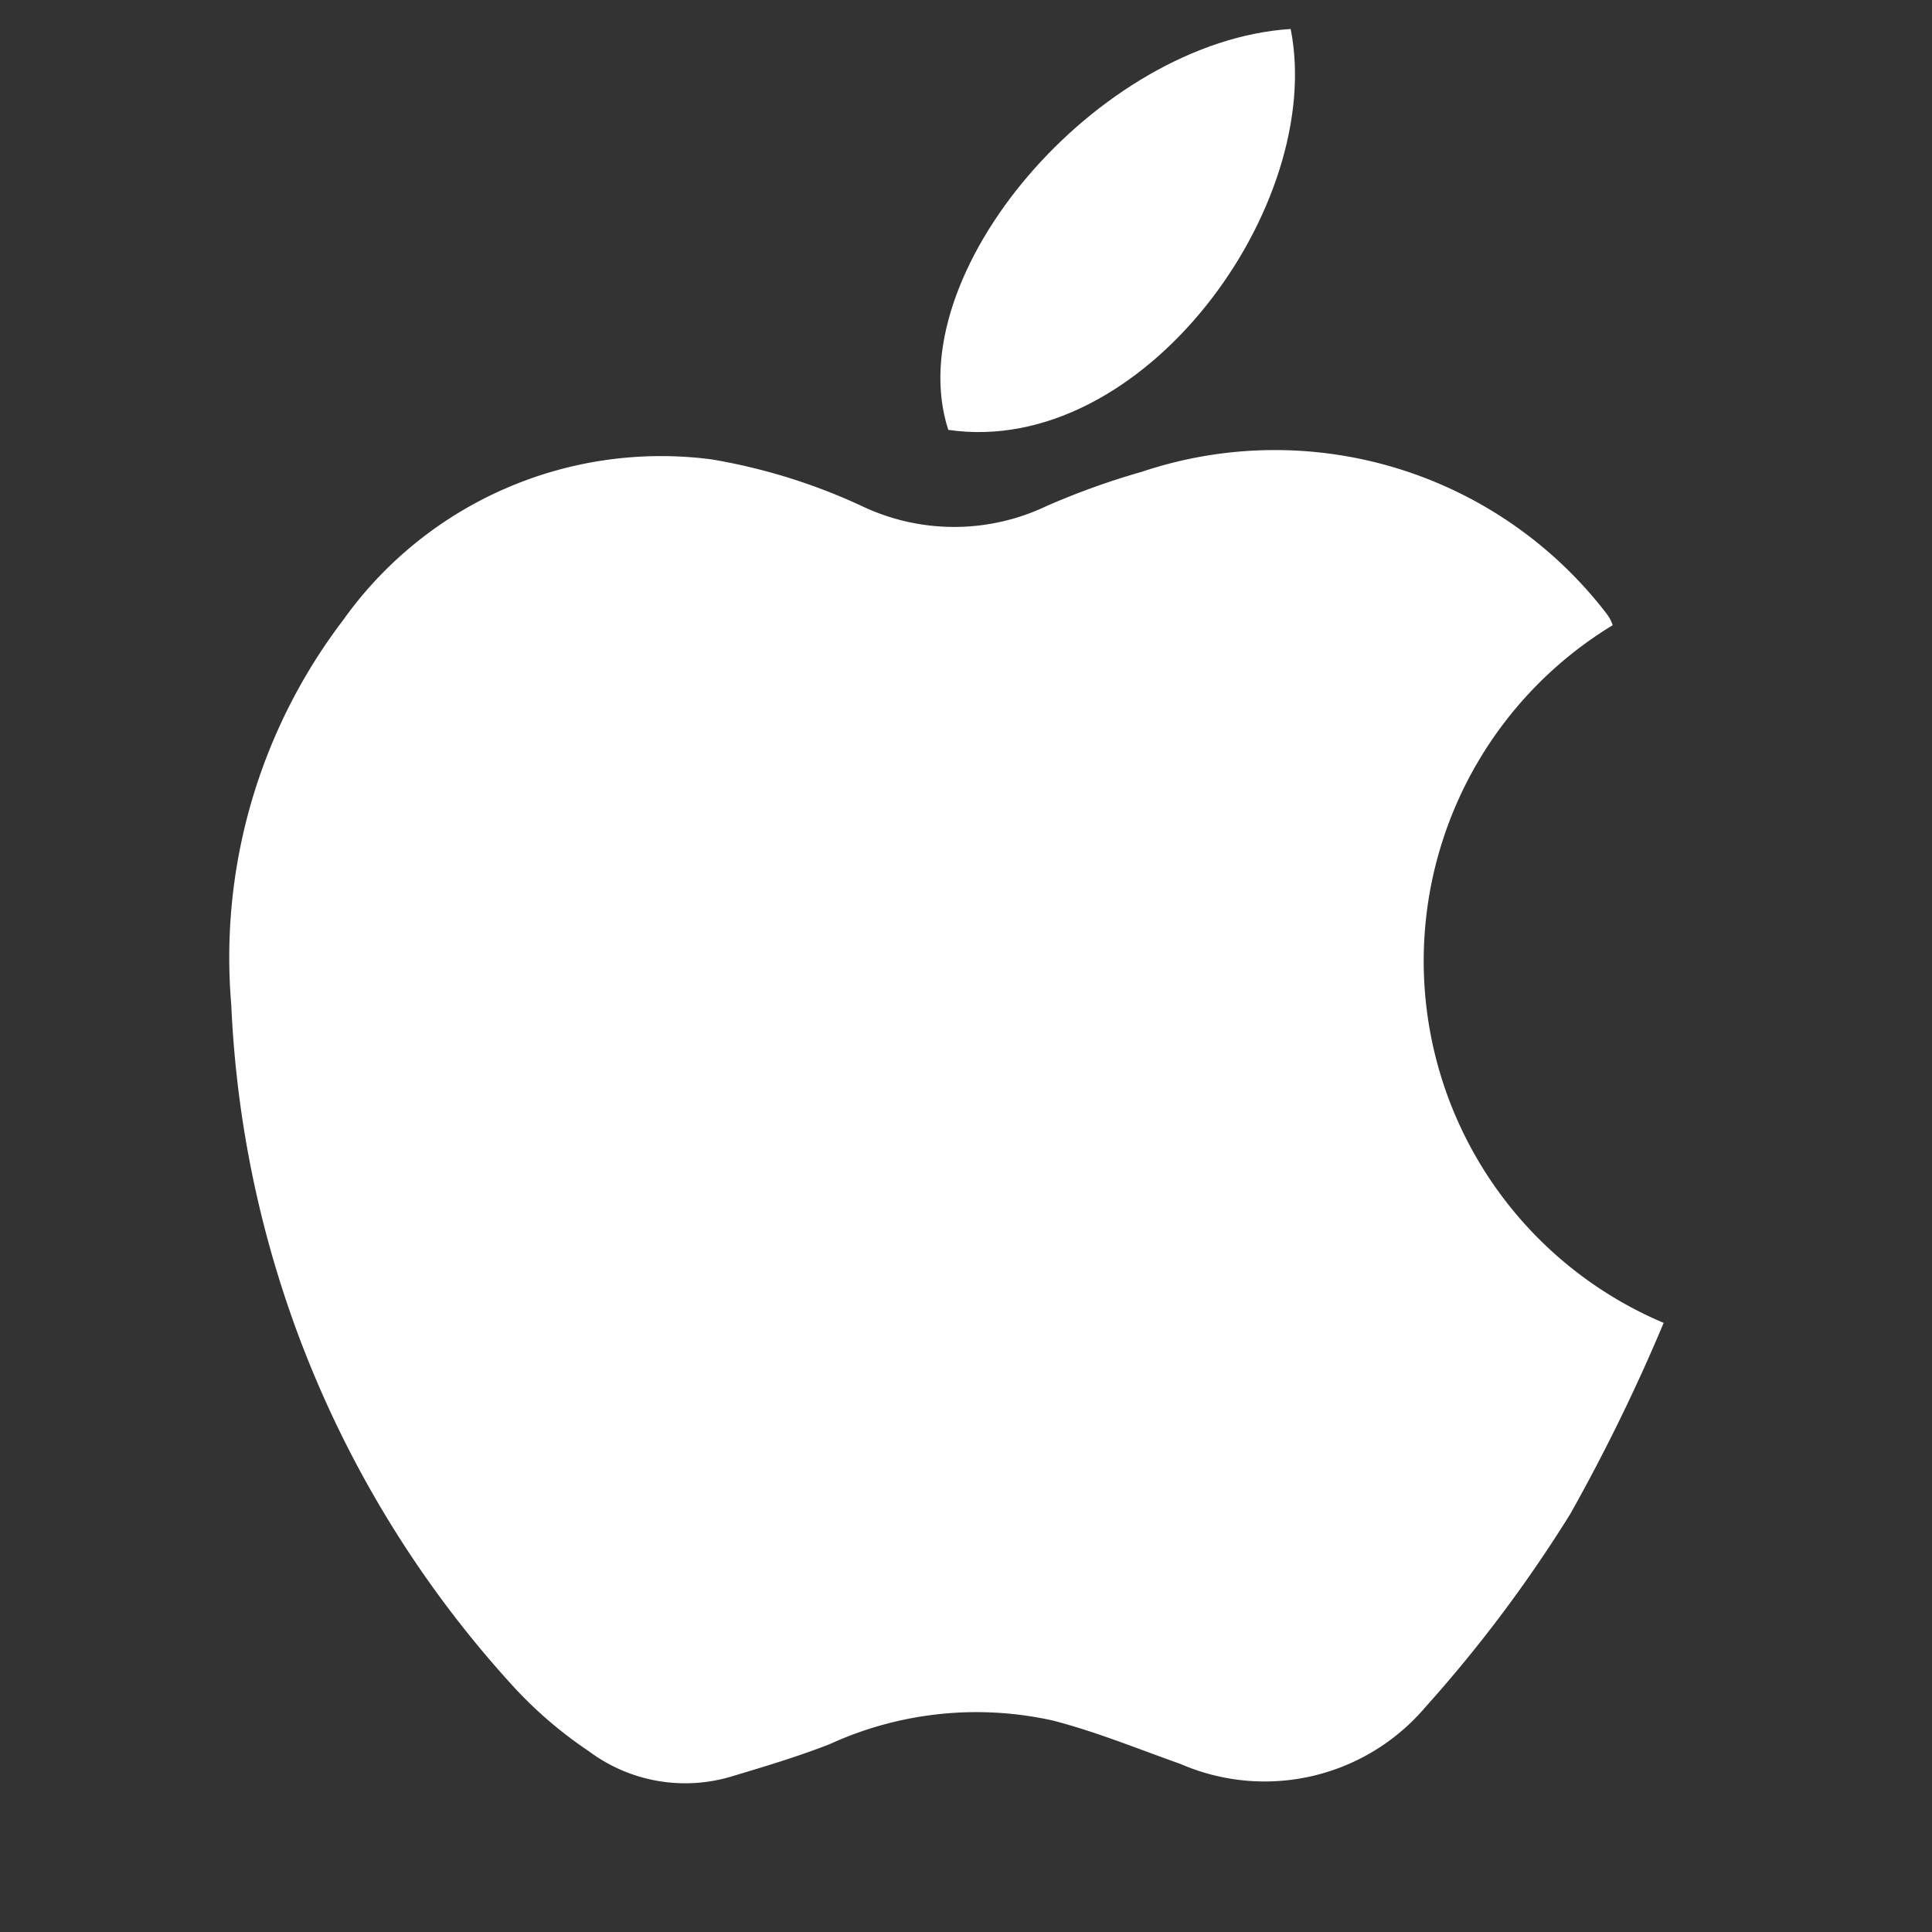
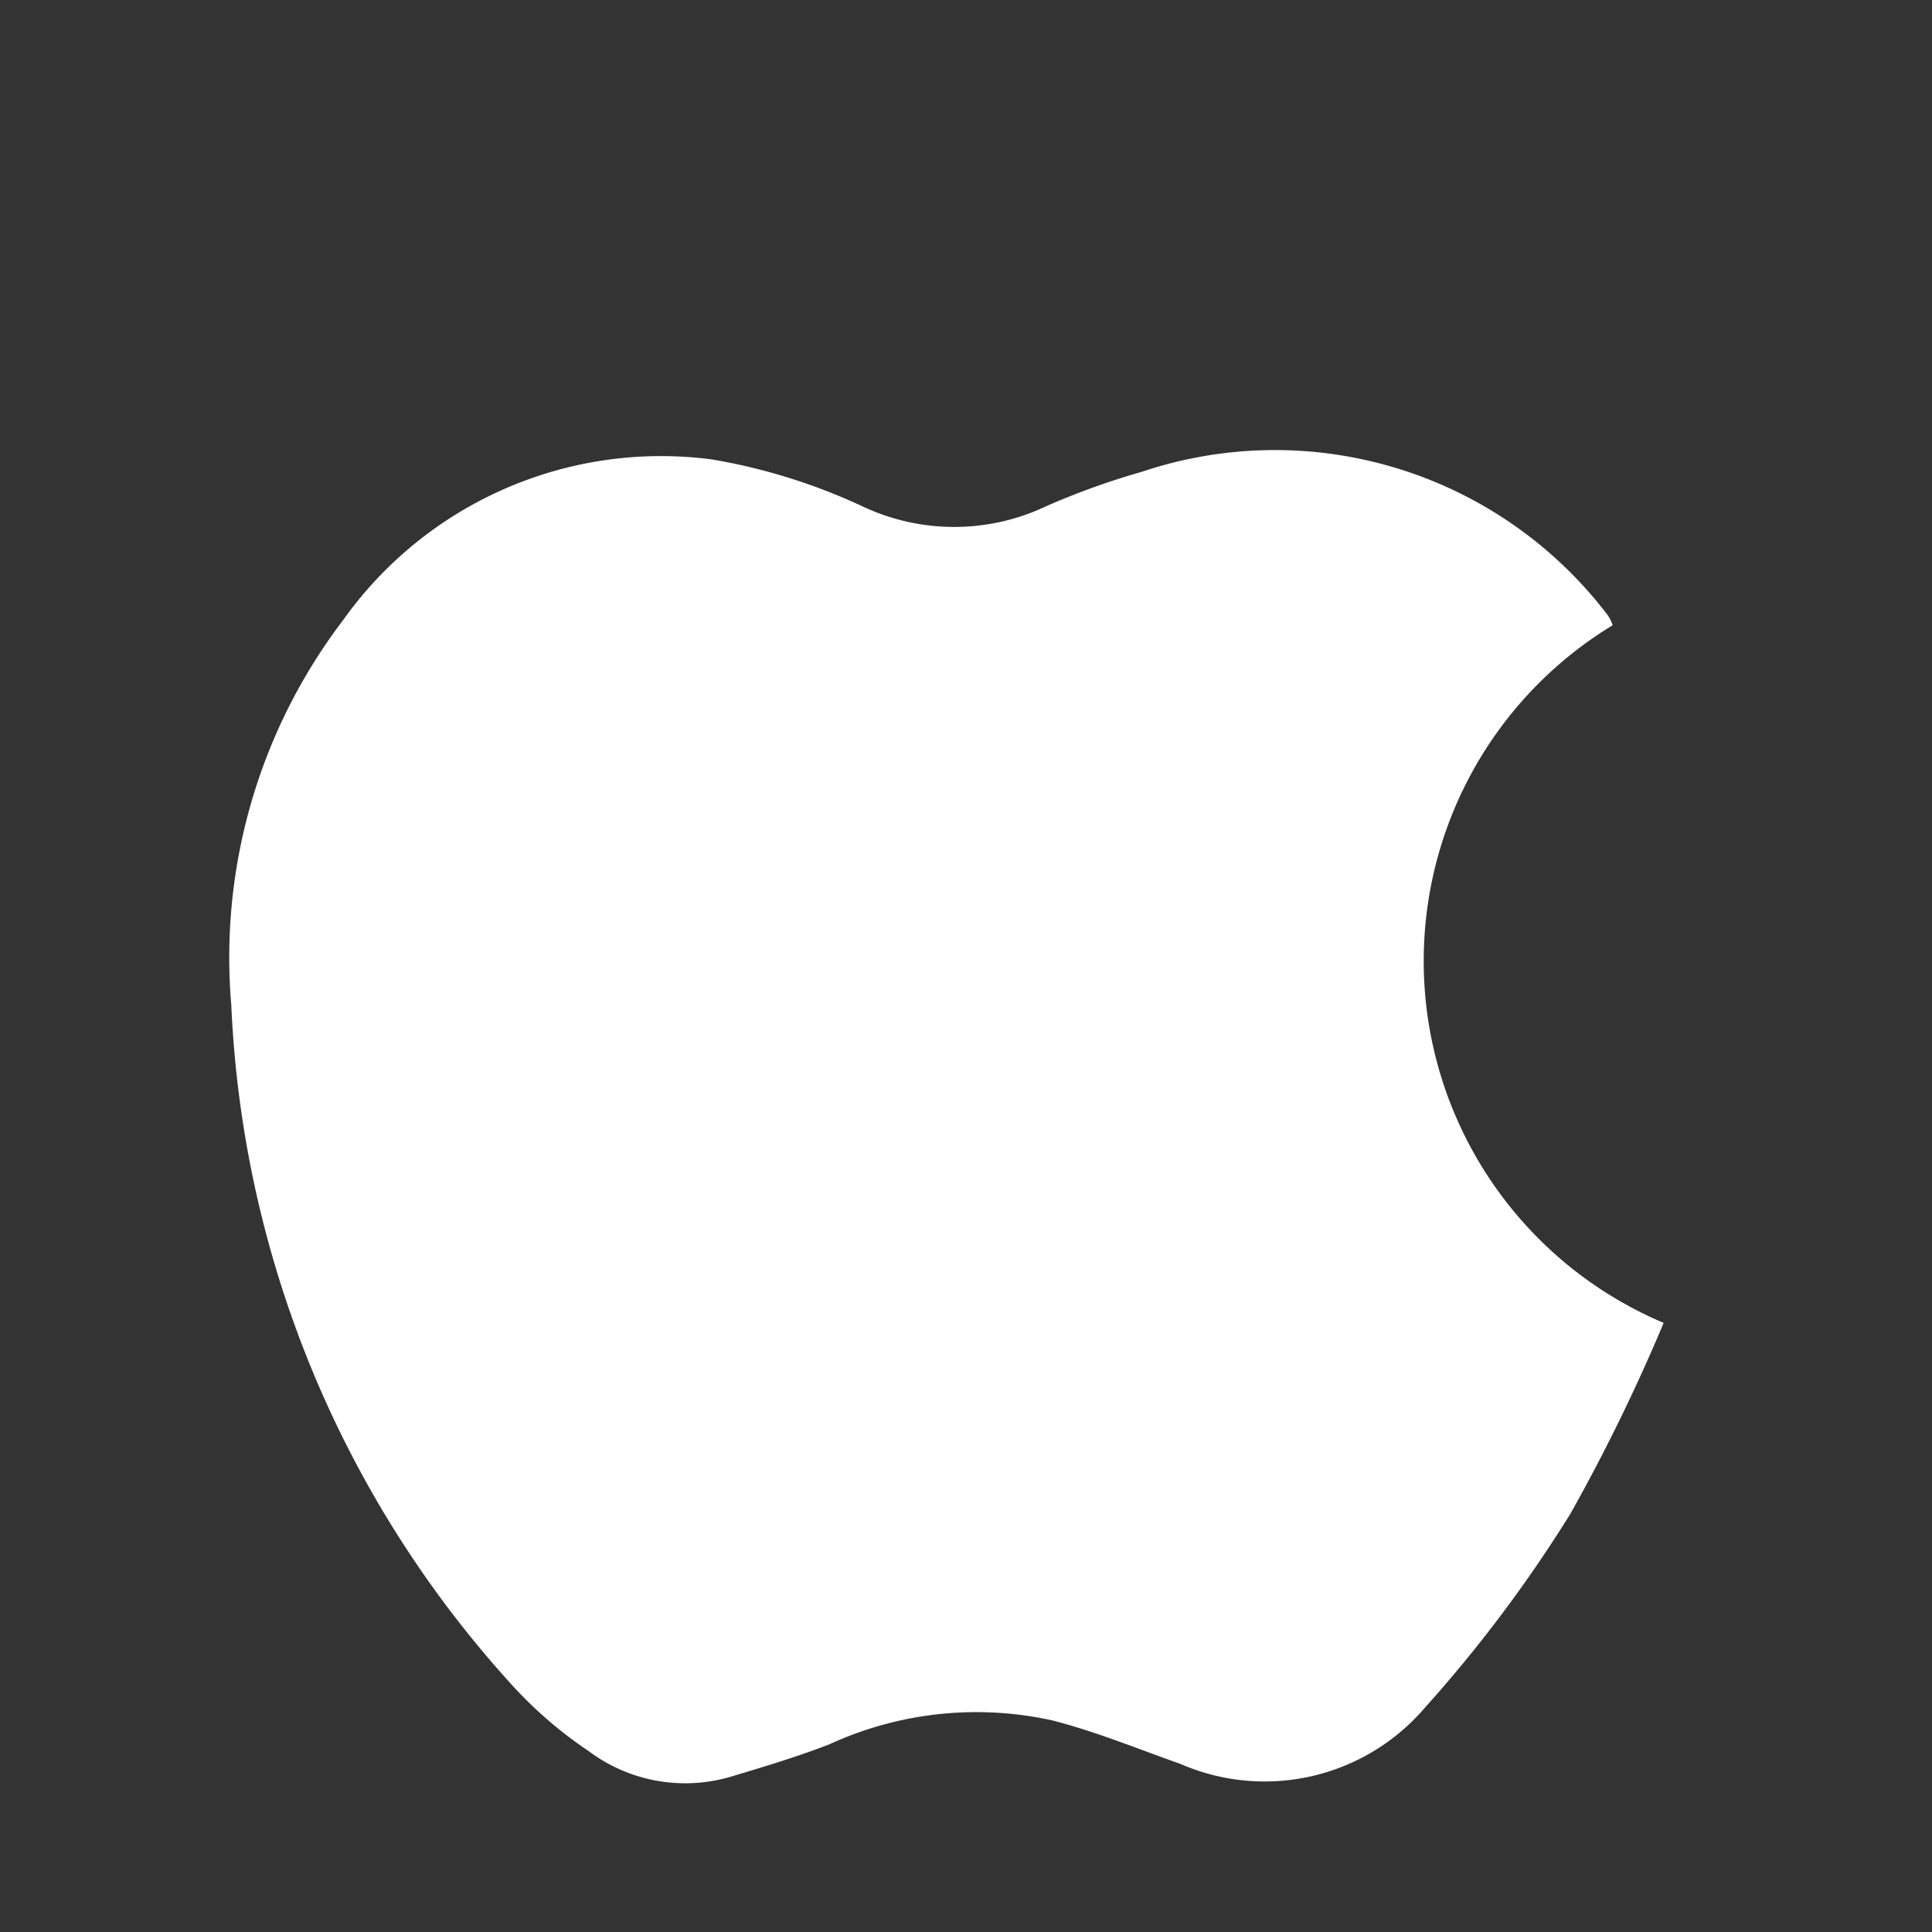
<svg xmlns="http://www.w3.org/2000/svg" id="Layer_1" data-name="Layer 1" viewBox="0 0 36 36">
  <rect x="0" y="0" width="36" height="36" fill="#333333" stroke="none" />
  <title>MacWhite</title>
  <g>
    <path d="M30.05,11.65a7.32,7.32,0,0,0,.95,13,34.48,34.48,0,0,1-1.74,3.56,25.62,25.62,0,0,1-2.7,3.6A3.93,3.93,0,0,1,22,32.87c-.79-.28-1.57-.6-2.38-.81a6.56,6.56,0,0,0-4.16.44c-.59.23-1.19.41-1.79.59a3,3,0,0,1-2.7-.46,7.84,7.84,0,0,1-1.5-1.31A20.11,20.11,0,0,1,4.31,18.73a10.37,10.37,0,0,1,2.08-7.17,7.27,7.27,0,0,1,6.87-3,10.94,10.94,0,0,1,2.8.87,4,4,0,0,0,3.44,0,14,14,0,0,1,1.78-.64,7.79,7.79,0,0,1,8.66,2.65A.71.71,0,0,1,30.05,11.65Z" style="fill: #fff" />
-     <path d="M24.05.54c.65,3.29-2.75,8-6.38,7.47C16.73,5.12,20.45.77,24.05.54Z" style="fill: #fff" />
  </g>
</svg>